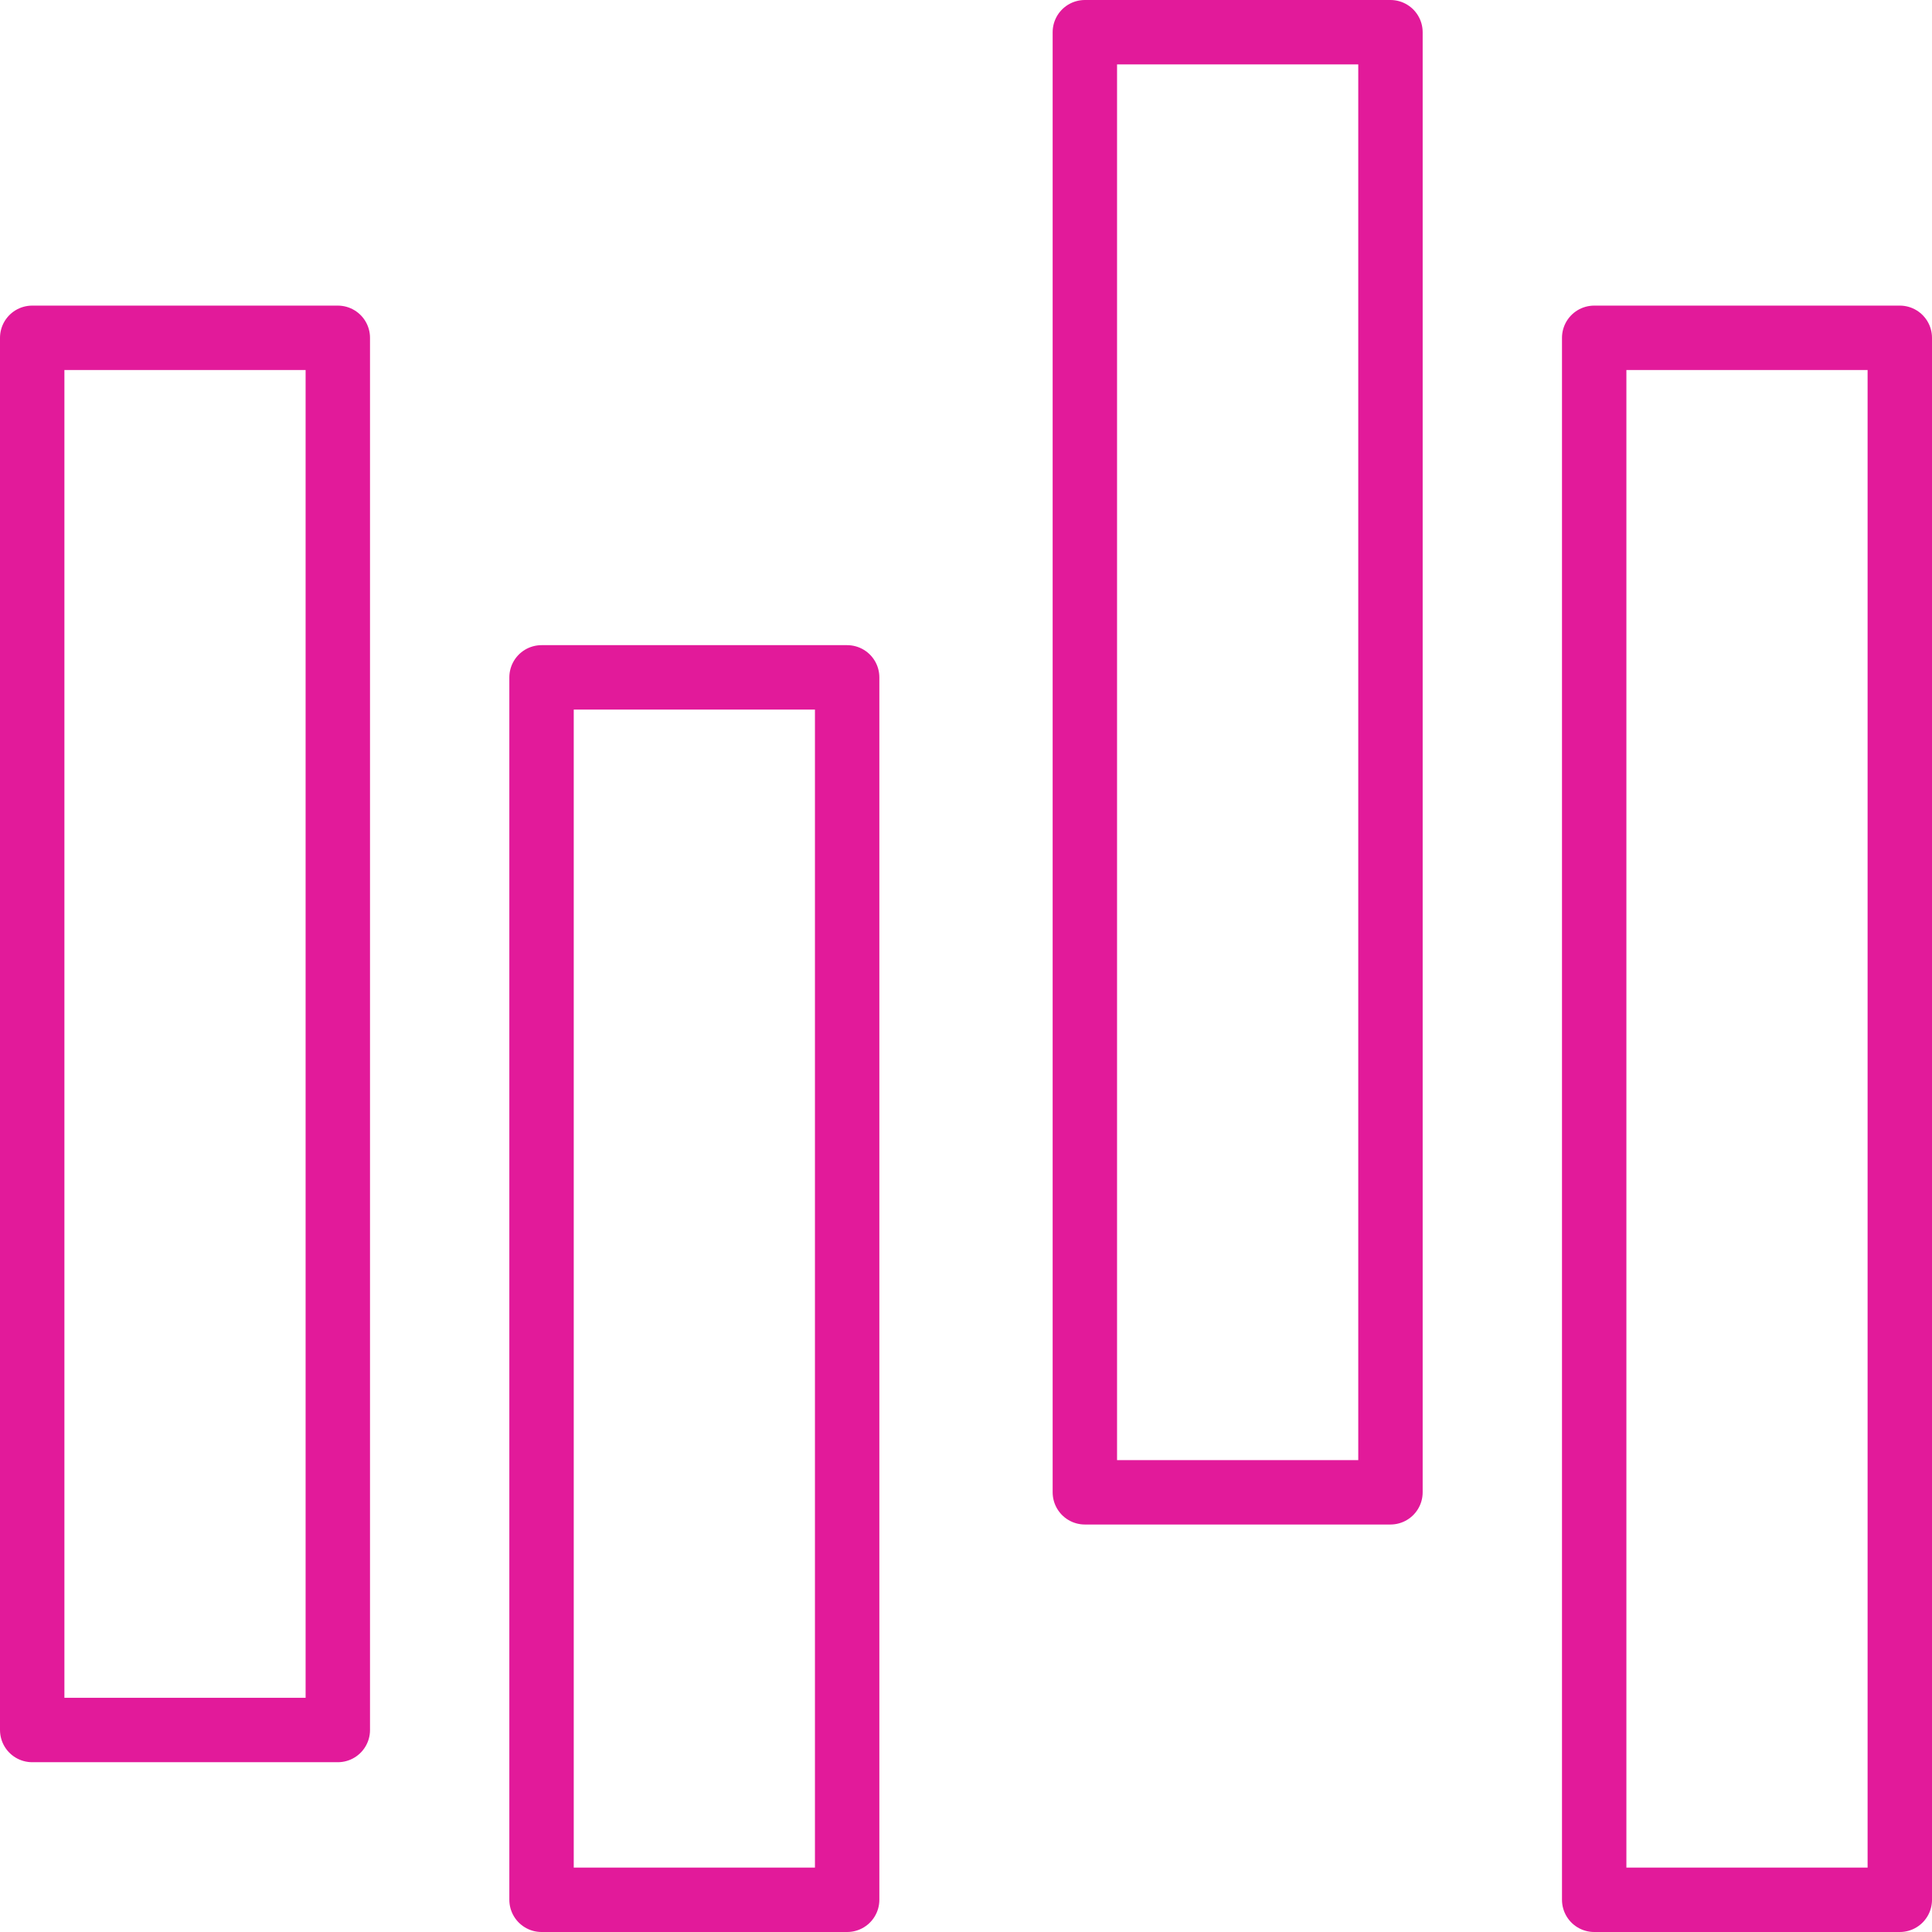
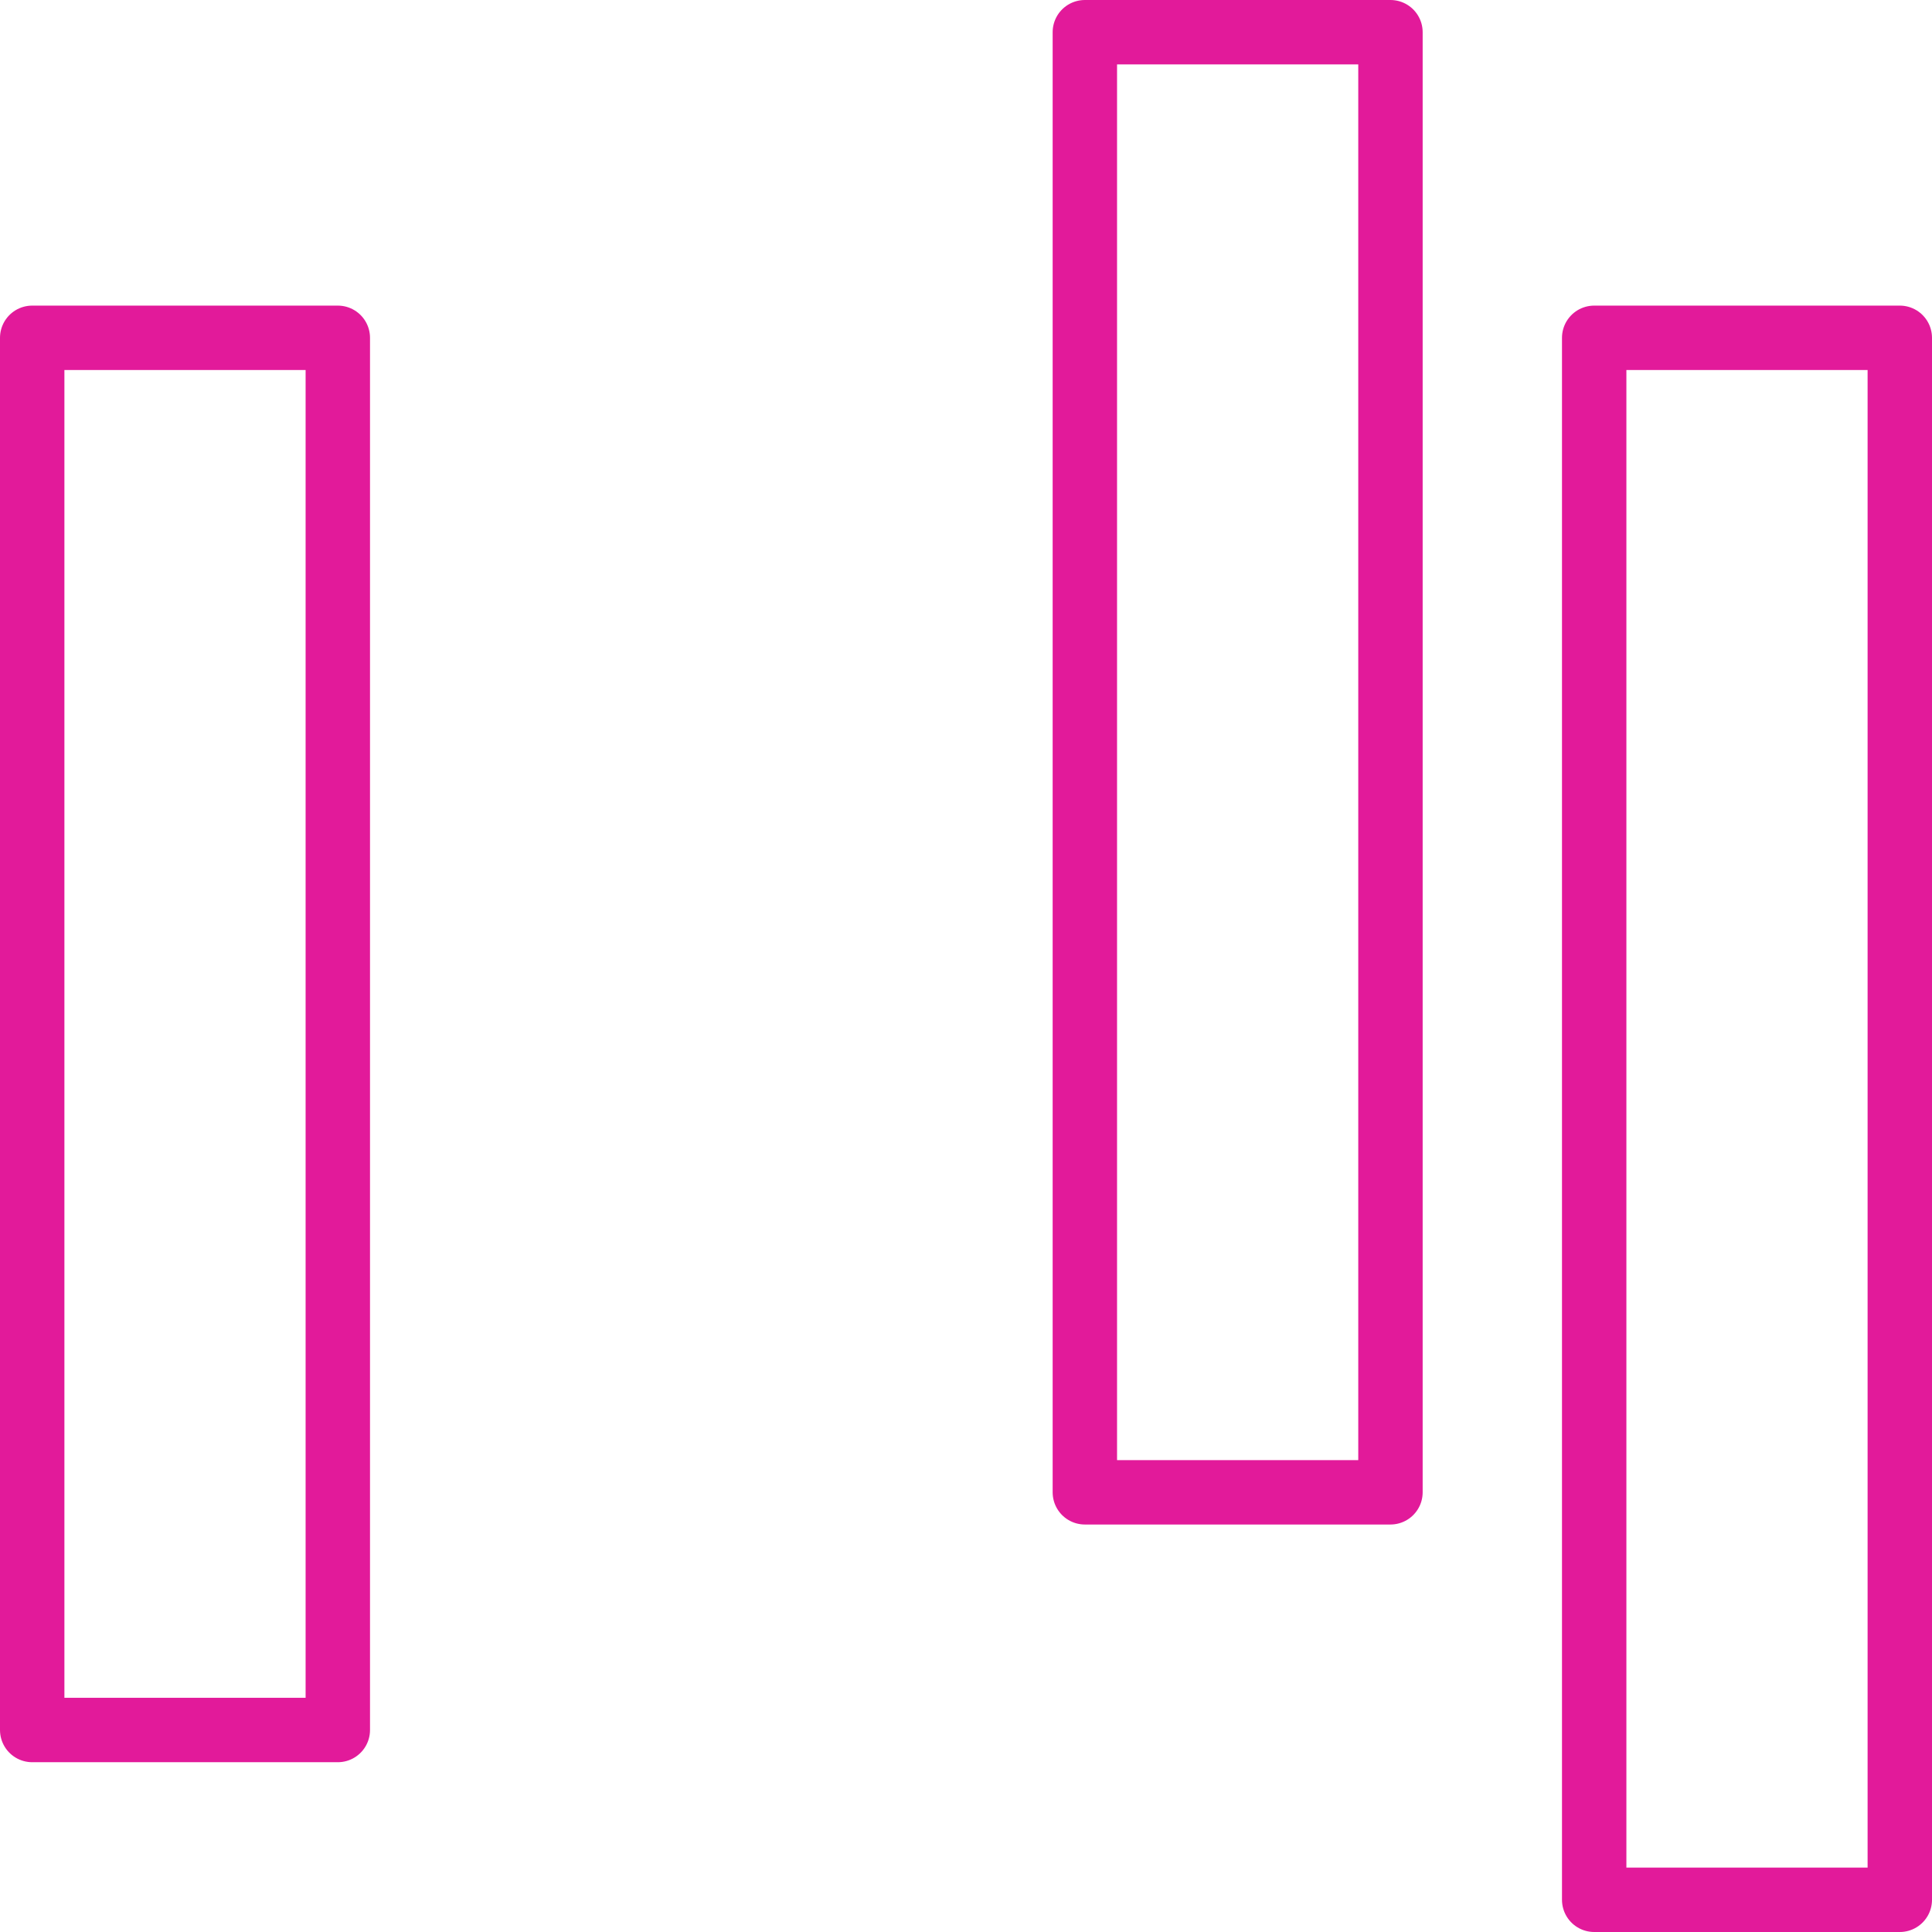
<svg xmlns="http://www.w3.org/2000/svg" width="60" height="60" viewBox="0 0 60 60" version="1.1">
  <title>Group 6</title>
  <g id="Page-1" stroke="none" stroke-width="1" fill="none" fill-rule="evenodd" stroke-linecap="round" stroke-linejoin="round">
    <g id="Experiences-Main-Page" transform="translate(-1000, -3350)" stroke="#E21A9A" stroke-width="2">
      <g id="Features" transform="translate(40, 3181)">
        <g id="feature_card-copy-3" transform="translate(800, 140)">
          <g id="Group-6" transform="translate(161, 30)">
-             <polygon id="Stroke-1" points="15.818 58 25.309 58 25.309 20.036 15.818 20.036" />
            <polygon id="Stroke-3" points="48.509 58 58 58 58 9.491 48.509 9.491" />
            <polygon id="Stroke-4" points="32.691 45.345 42.182 45.345 42.182 0 32.691 0" />
            <polygon id="Stroke-5" points="0 52.727 9.491 52.727 9.491 9.491 0 9.491" />
          </g>
        </g>
      </g>
    </g>
  </g>
</svg>